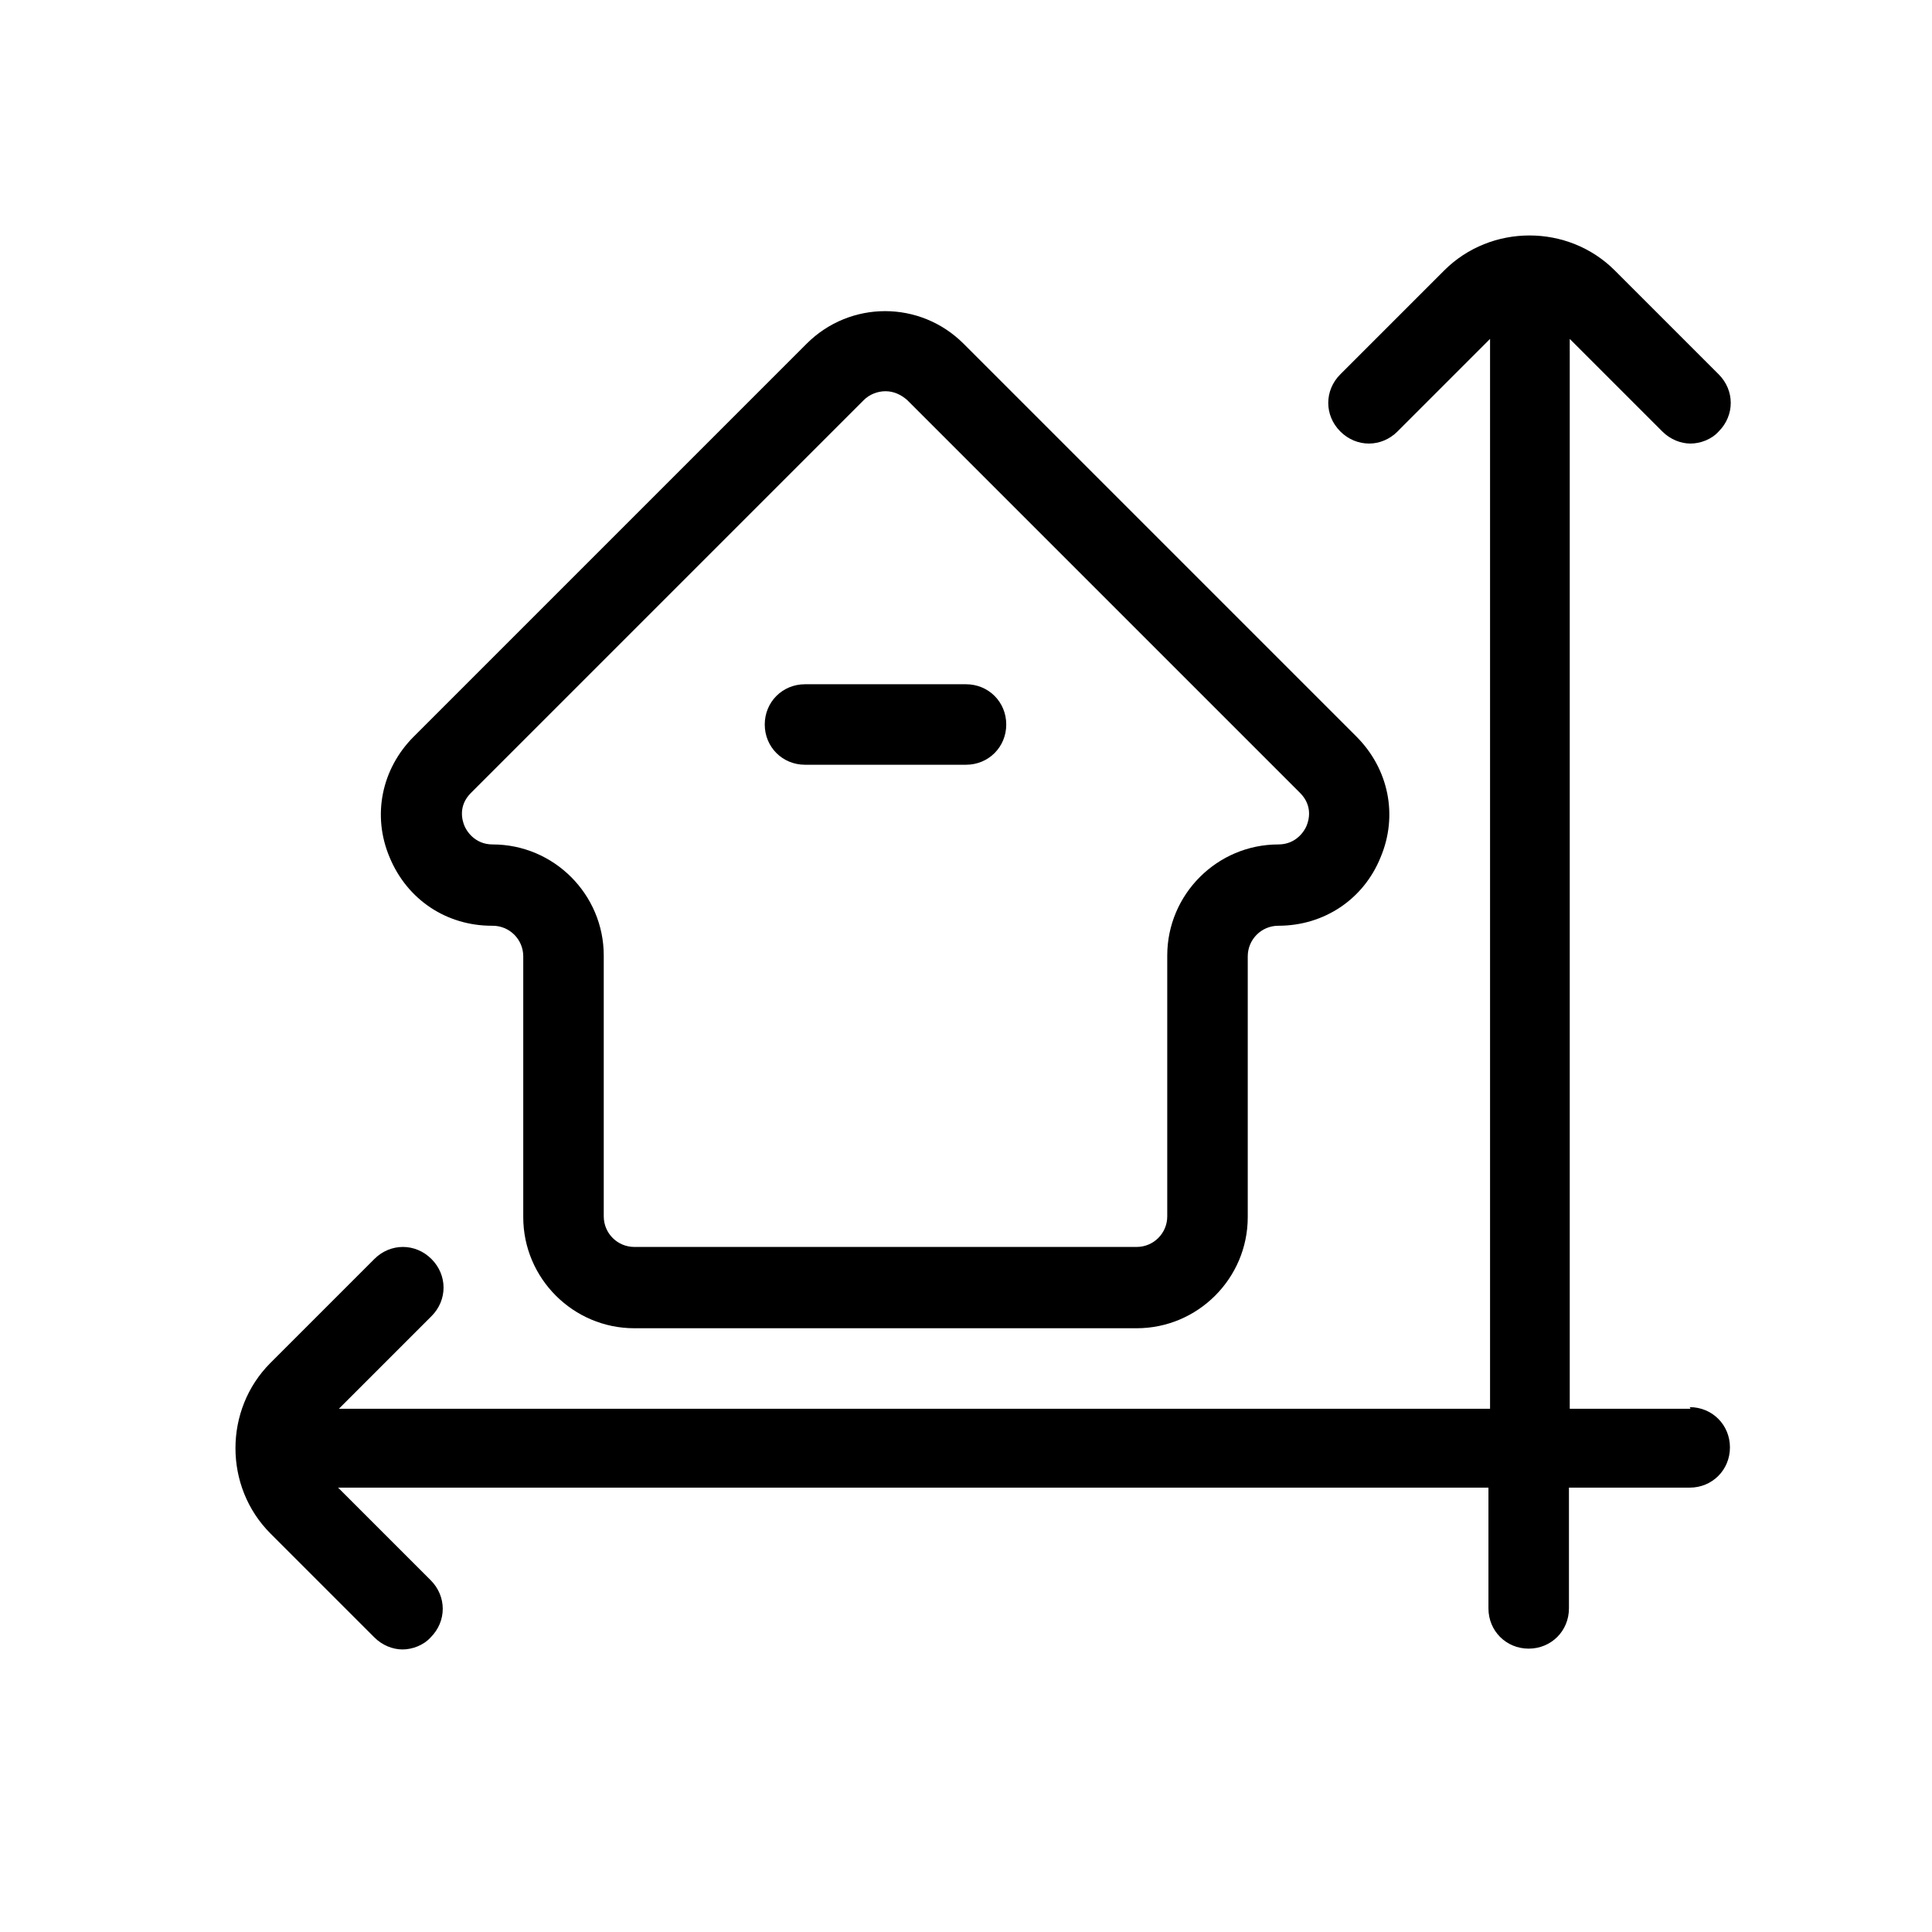
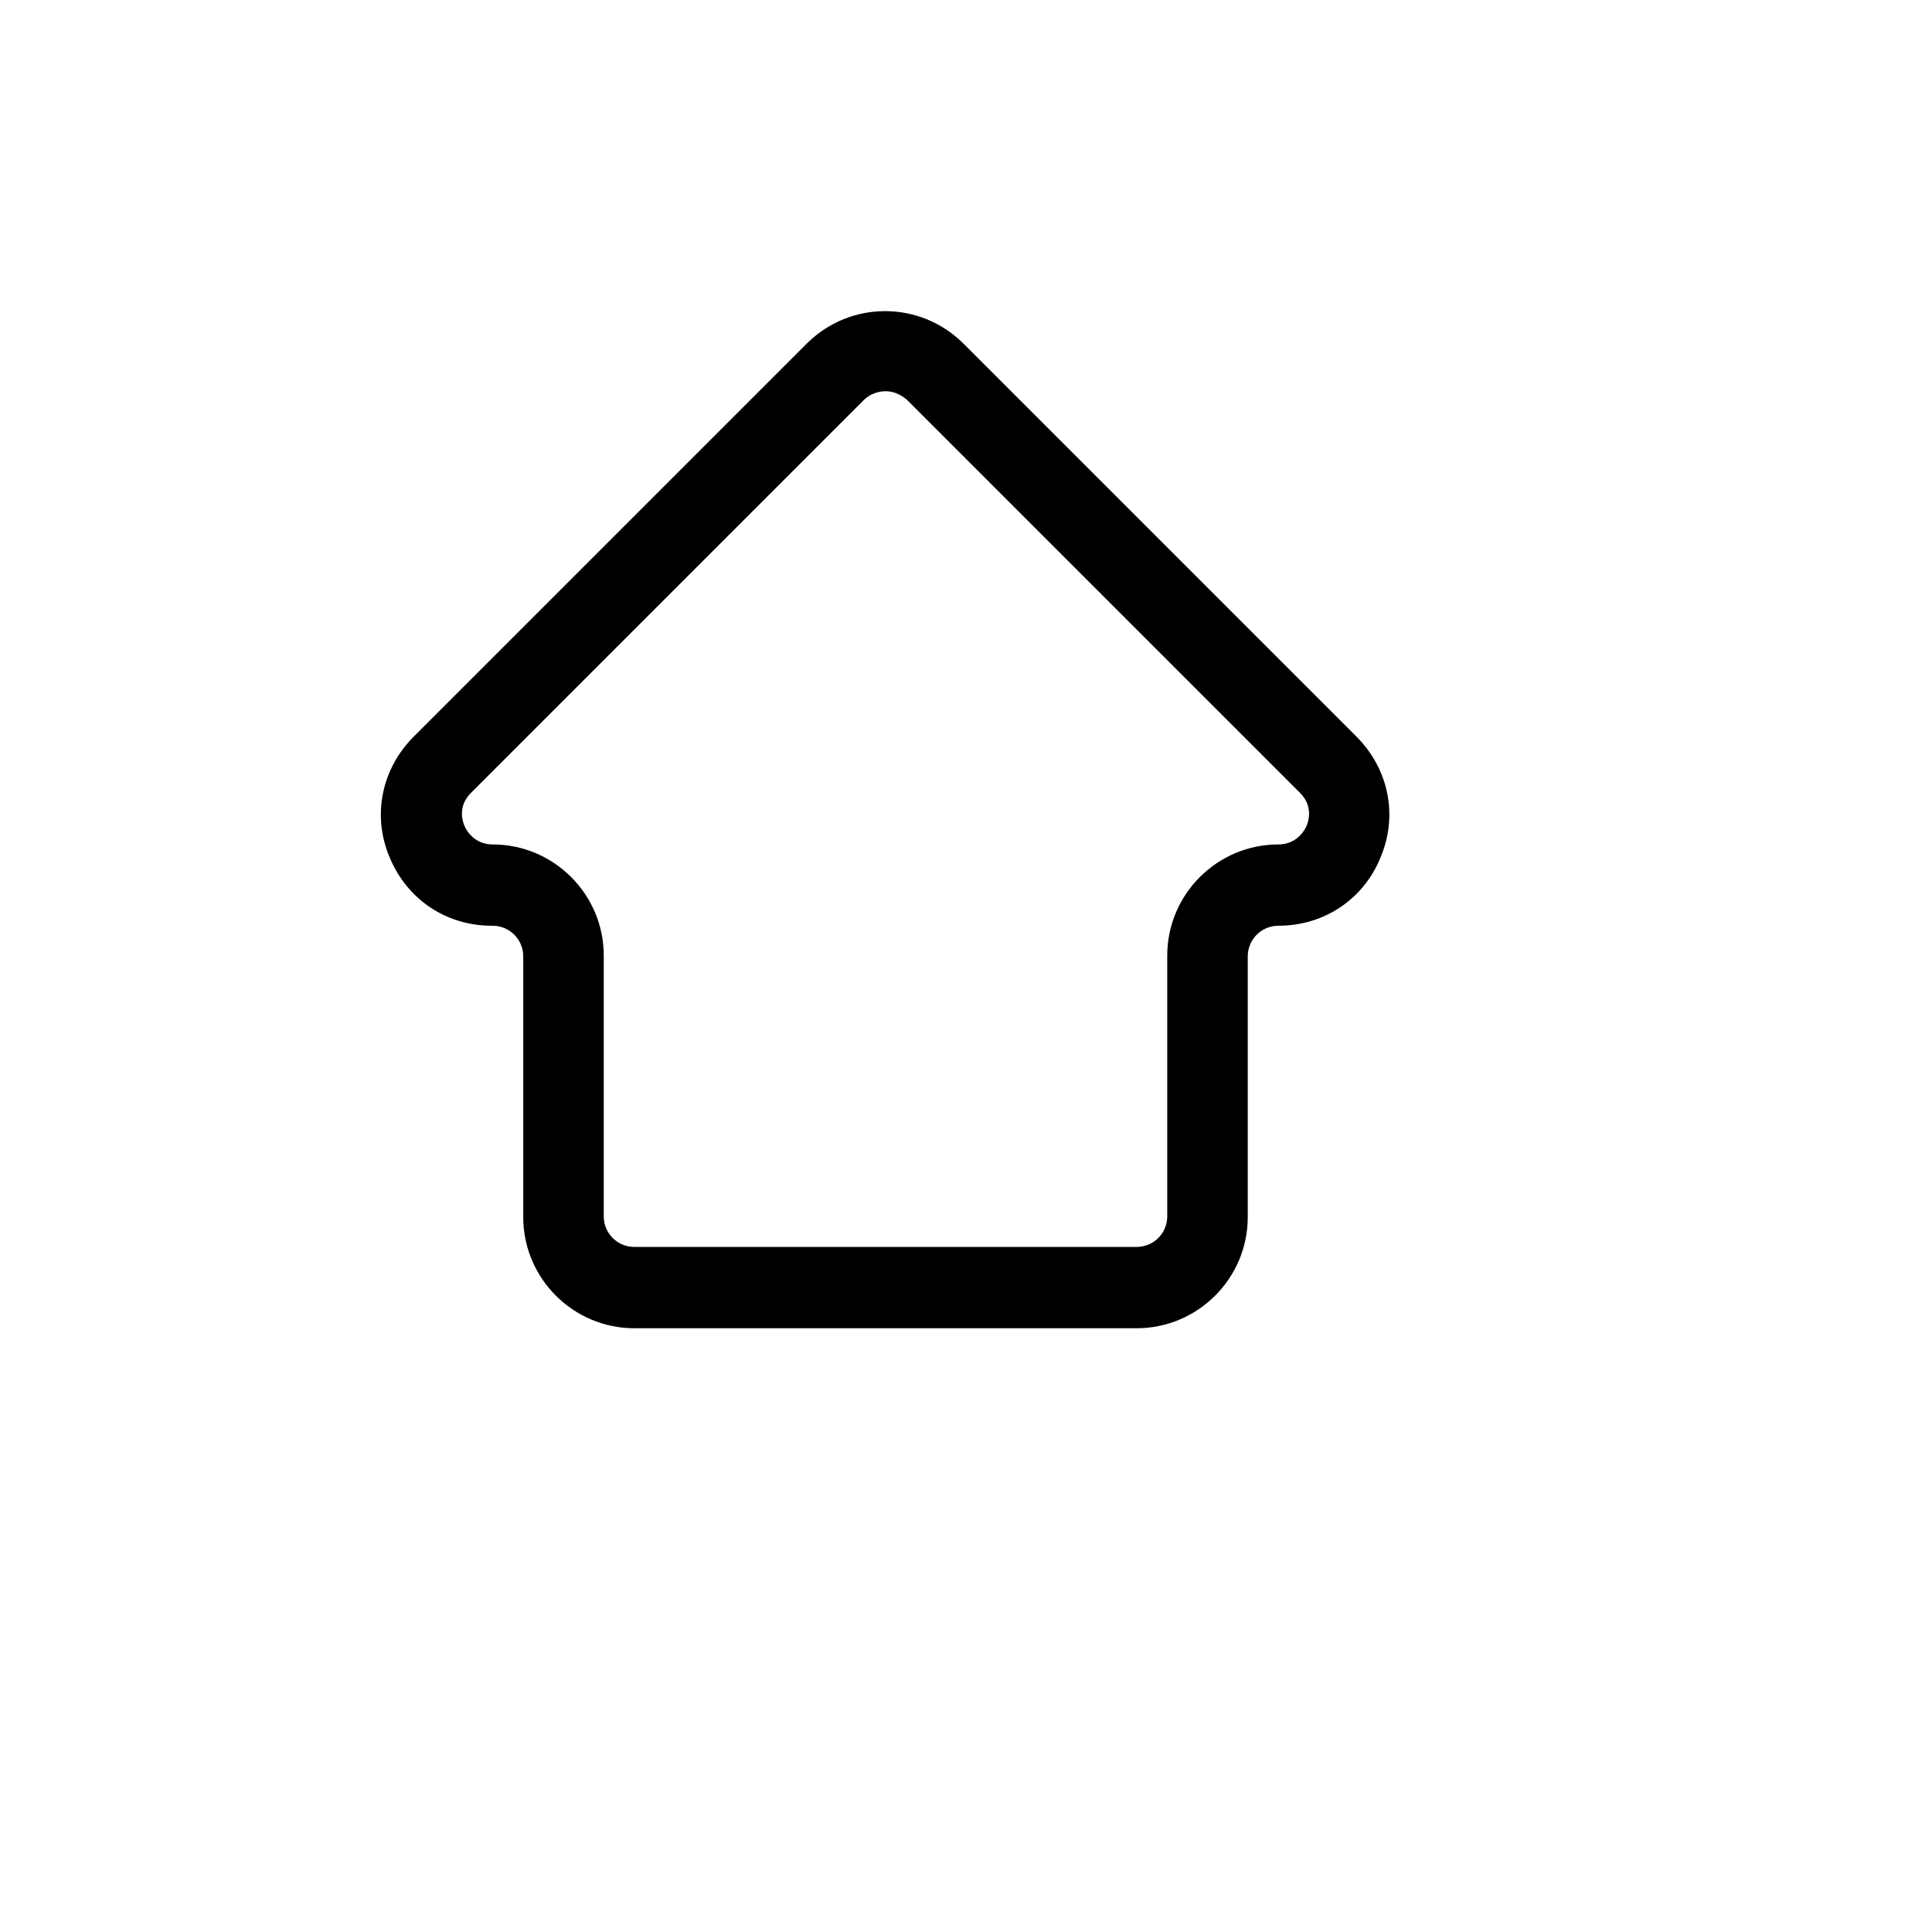
<svg xmlns="http://www.w3.org/2000/svg" id="realty_size" data-name="realty size" viewBox="0 0 24 24">
  <defs>
    <style>
      .cls-1 {
        fill: #000;
        stroke-width: 0px;
      }
    </style>
  </defs>
  <path class="cls-1" d="M6.12,11.5c.21,0,.38.17.38.38v3.24c0,.76.62,1.38,1.38,1.38h6.24c.76,0,1.38-.62,1.38-1.38v-3.24c0-.21.17-.38.38-.38.57,0,1.06-.33,1.27-.85.22-.52.1-1.1-.3-1.5l-4.88-4.88c-.54-.54-1.41-.54-1.95,0l-4.88,4.88c-.4.4-.52.98-.3,1.5.22.53.71.85,1.27.85ZM5.85,9.85l4.88-4.88c.07-.07.17-.11.27-.11s.19.04.27.11l4.88,4.88c.16.16.11.34.08.41-.02.05-.12.23-.35.23-.76,0-1.38.62-1.38,1.38v3.24c0,.21-.17.38-.38.38h-6.24c-.21,0-.38-.17-.38-.38v-3.24c0-.76-.62-1.38-1.38-1.38-.23,0-.33-.18-.35-.23-.03-.07-.08-.25.08-.41Z" />
-   <path class="cls-1" d="M10,9.5h2c.28,0,.5-.22.5-.5s-.22-.5-.5-.5h-2c-.28,0-.5.22-.5.5s.22.5.5.5Z" />
-   <path class="cls-1" d="M21,17.5h-1.5V4.21l1.15,1.15c.1.1.23.15.35.15s.26-.05.35-.15c.2-.2.2-.51,0-.71l-1.29-1.29c-.58-.58-1.54-.58-2.12,0l-1.29,1.29c-.2.2-.2.51,0,.71s.51.2.71,0l1.15-1.15v13.29H4.21l1.15-1.15c.2-.2.2-.51,0-.71s-.51-.2-.71,0l-1.29,1.29c-.58.58-.58,1.54,0,2.12l1.29,1.29c.1.1.23.15.35.15s.26-.05.35-.15c.2-.2.2-.51,0-.71l-1.15-1.15h14.29v1.5c0,.28.22.5.5.5s.5-.22.5-.5v-1.5h1.5c.28,0,.5-.22.5-.5s-.22-.5-.5-.5Z" />
</svg>